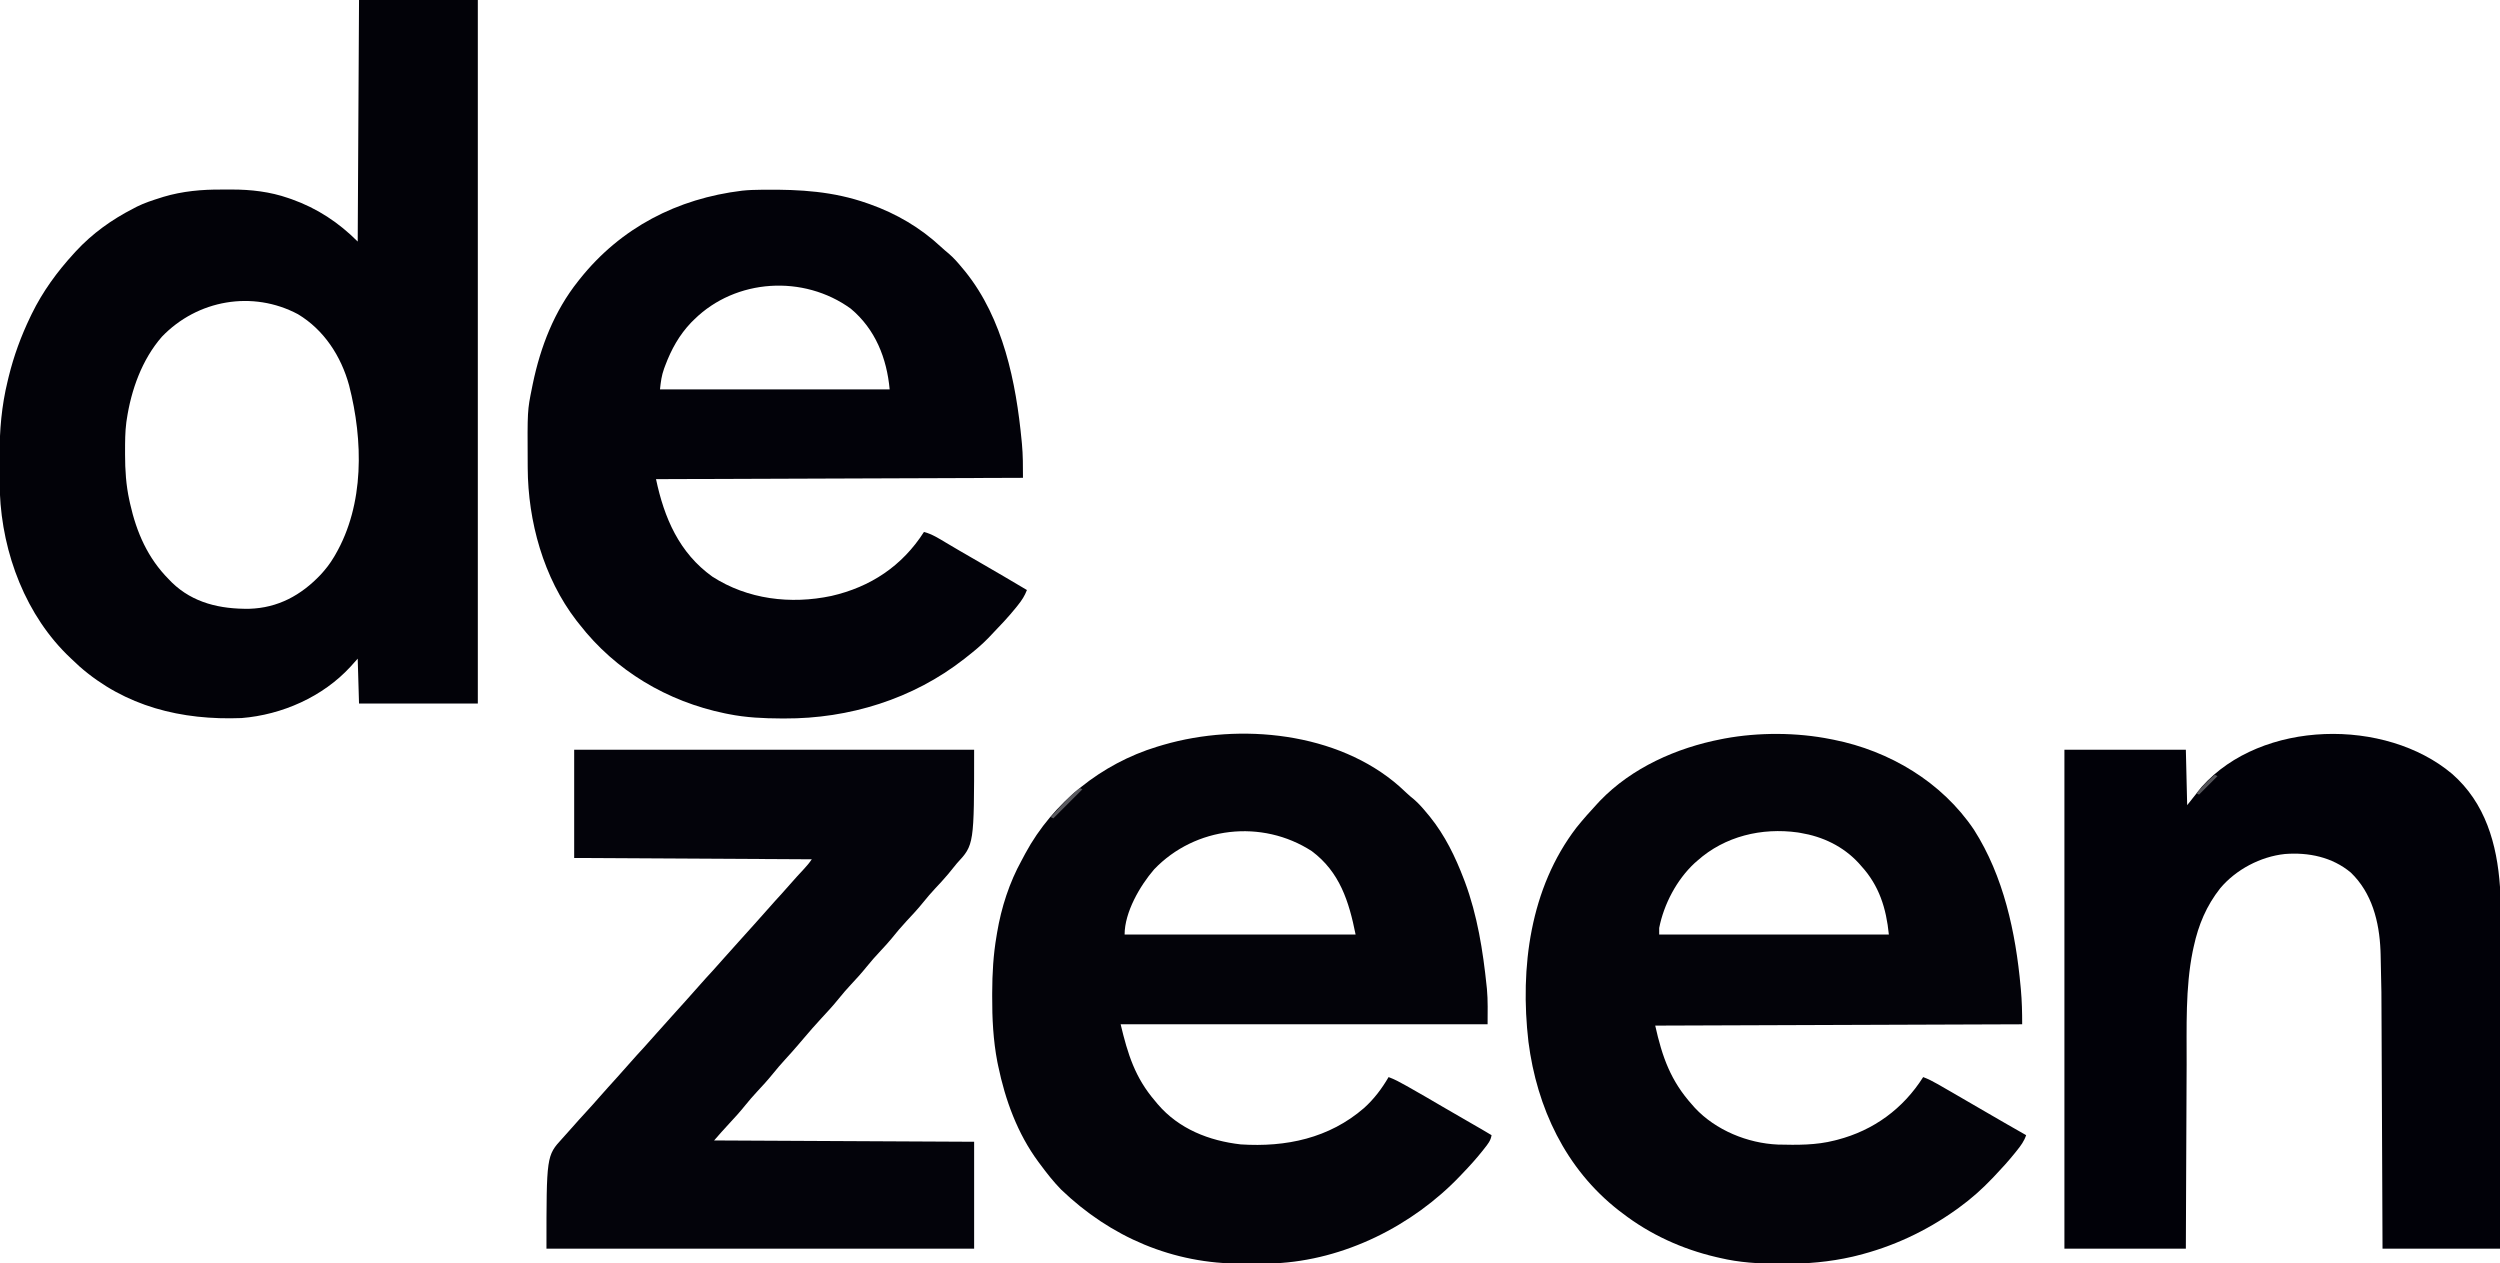
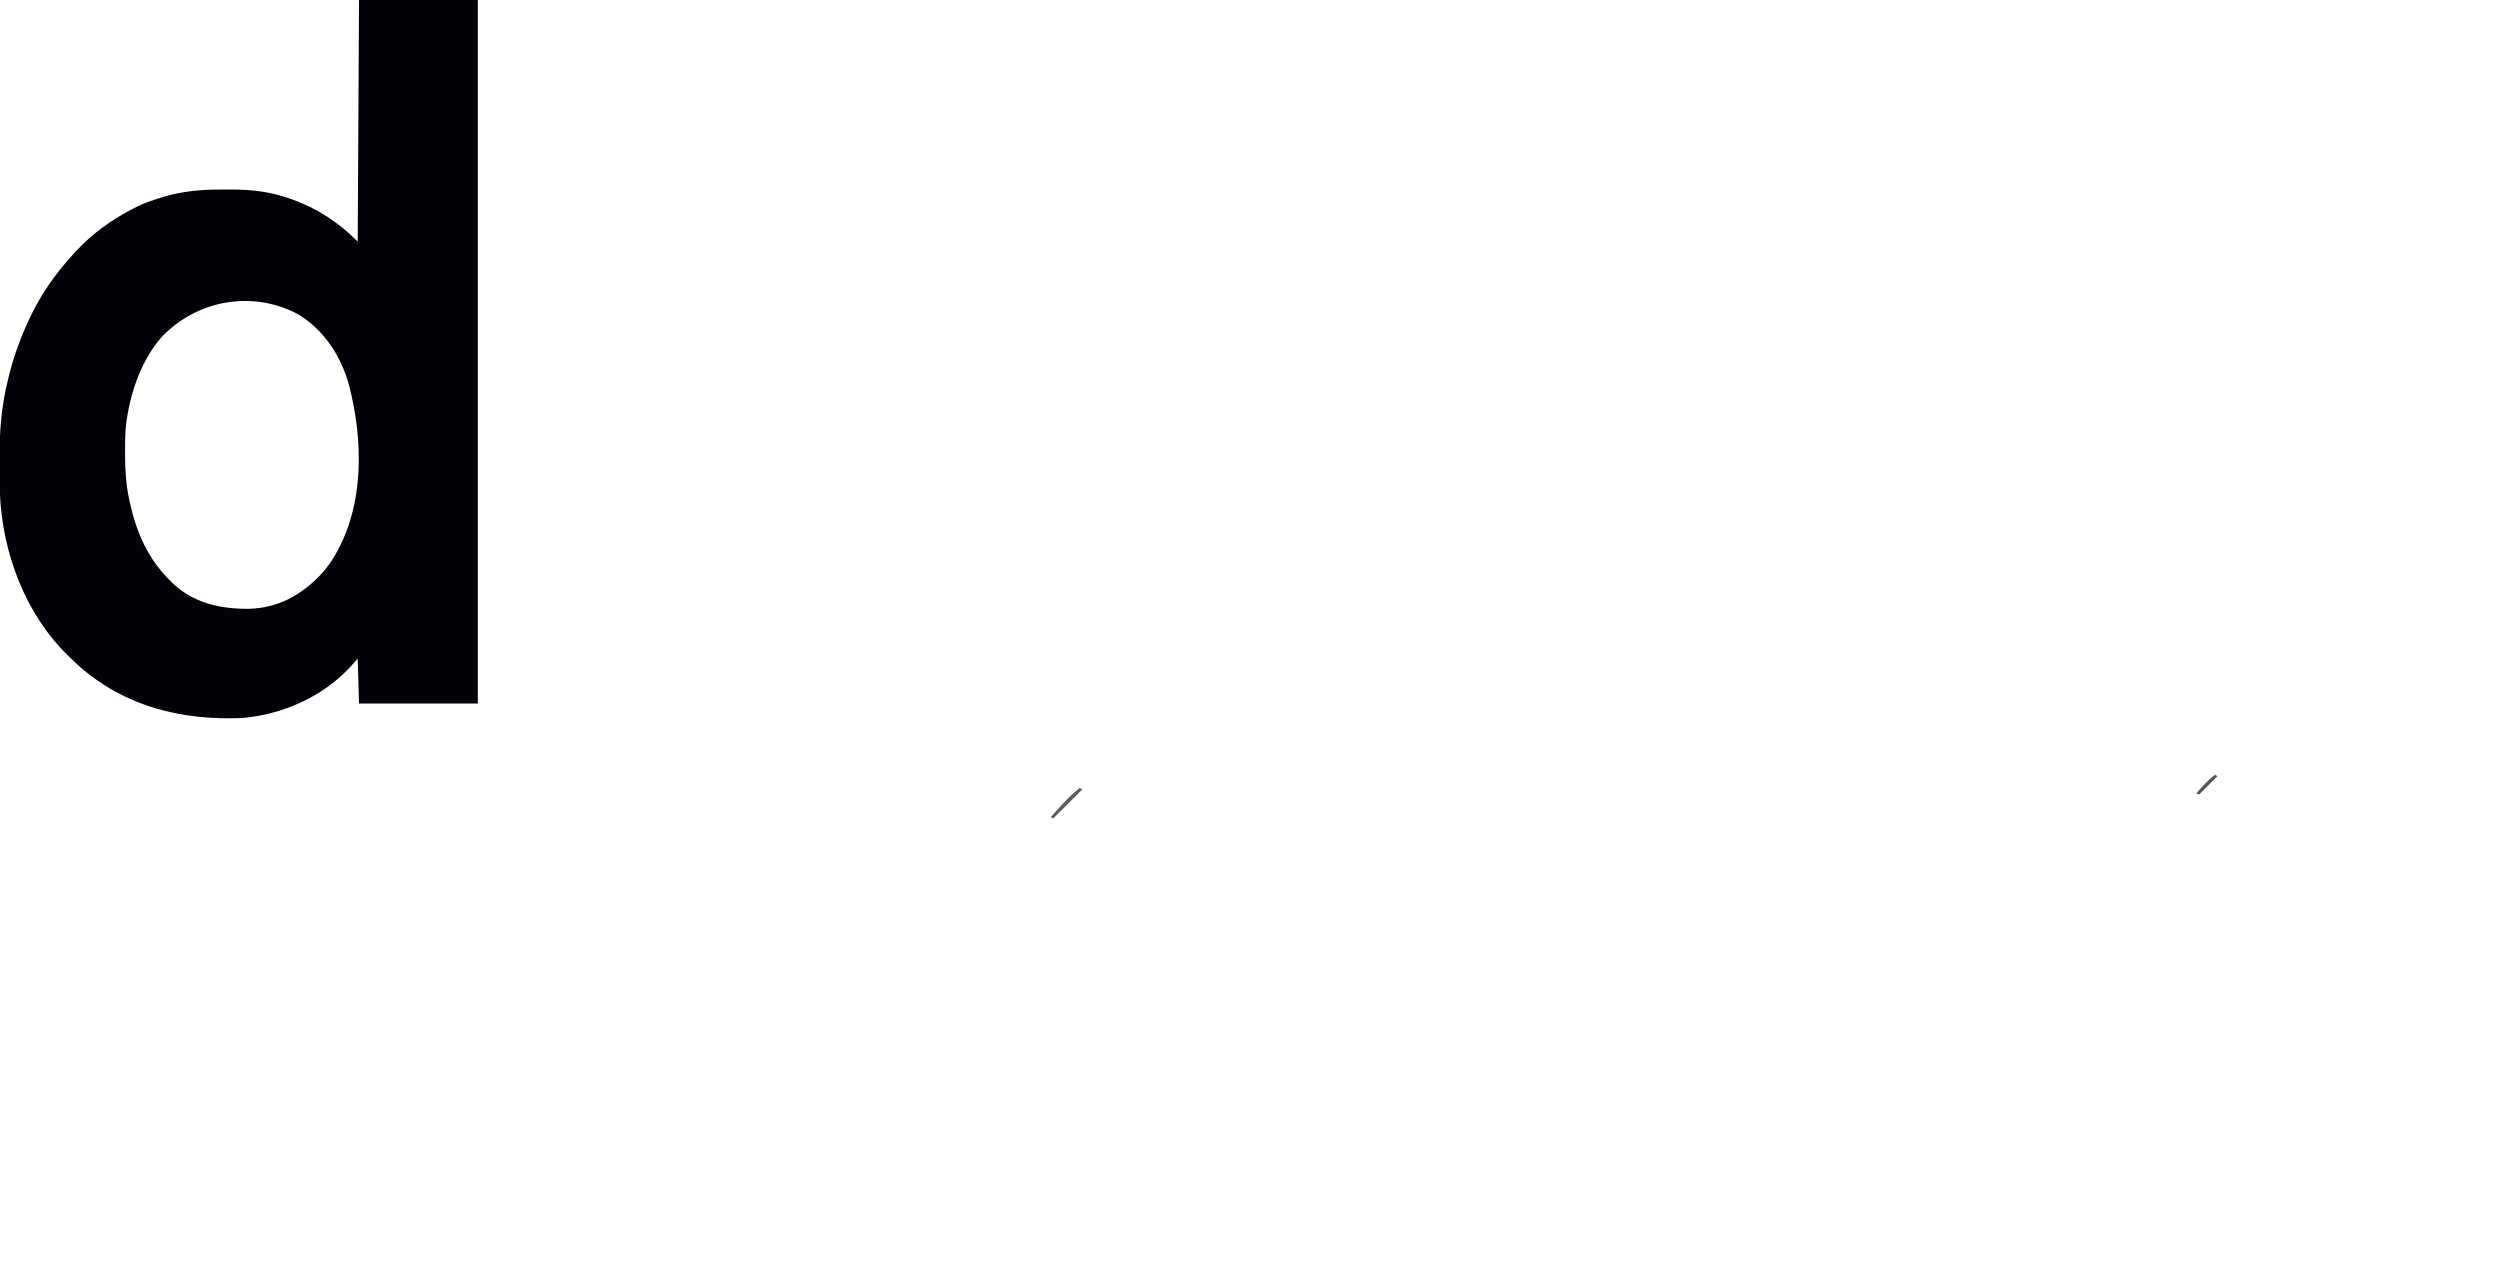
<svg xmlns="http://www.w3.org/2000/svg" version="1.1" width="1894" height="957">
  <path d="M0 0 C29.7 0 59.4 0 90 0 C90 175.89 90 351.78 90 533 C60.3 533 30.6 533 0 533 C-0.33 521.78 -0.66 510.56 -1 499 C-2.774 500.98 -4.548 502.96 -6.375 505 C-27.283 527.825 -58.236 541.534 -89 544 C-134.436 545.78 -177.136 535.362 -211.938 504.75 C-213.635 503.178 -215.322 501.593 -217 500 C-217.501 499.531 -218.003 499.062 -218.52 498.579 C-252.371 466.766 -270.237 419.36 -272.108 373.347 C-272.163 370.541 -272.191 367.736 -272.203 364.93 C-272.209 363.891 -272.215 362.852 -272.22 361.782 C-272.23 359.589 -272.236 357.395 -272.24 355.202 C-272.25 351.932 -272.281 348.664 -272.312 345.395 C-272.41 326.22 -270.771 307.283 -266.188 288.625 C-265.929 287.545 -265.67 286.466 -265.404 285.354 C-261.517 269.525 -256.064 254.68 -249 240 C-248.484 238.927 -248.484 238.927 -247.958 237.832 C-239.675 220.872 -228.737 205.886 -216 192 C-215.532 191.486 -215.063 190.973 -214.581 190.443 C-202.088 176.913 -187.355 166.362 -171 158 C-170.095 157.522 -169.19 157.044 -168.258 156.551 C-162.546 153.731 -156.566 151.773 -150.5 149.875 C-149.372 149.512 -149.372 149.512 -148.222 149.142 C-133.768 144.813 -118.914 143.492 -103.893 143.609 C-101.434 143.625 -98.977 143.609 -96.518 143.59 C-81.882 143.569 -67.449 145.23 -53.562 150.062 C-52.263 150.508 -52.263 150.508 -50.937 150.962 C-31.594 157.873 -15.482 168.518 -1 183 C-0.67 122.61 -0.34 62.22 0 0 Z M-149.359 255.117 C-164.476 272.465 -172.661 295.5 -176 318 C-176.093 318.621 -176.186 319.242 -176.281 319.882 C-177.259 327.328 -177.244 334.813 -177.25 342.312 C-177.251 343.022 -177.251 343.731 -177.252 344.462 C-177.234 356.195 -176.529 367.516 -174 379 C-173.828 379.791 -173.657 380.582 -173.48 381.397 C-168.556 403.373 -160.077 422.869 -144 439 C-143.254 439.77 -142.507 440.539 -141.738 441.332 C-125.673 456.919 -104.956 461.491 -83.156 461.215 C-61.356 460.568 -43.915 450.974 -29.16 435.469 C-25.259 431.247 -21.915 426.964 -19 422 C-18.469 421.098 -18.469 421.098 -17.927 420.177 C4.175 382.074 3.157 333.618 -7.526 291.947 C-13.532 269.952 -26.498 249.893 -46.277 238.035 C-80.642 219.751 -122.492 227.119 -149.359 255.117 Z " fill="#020208" transform="translate(272,0)" />
-   <path d="M0 0 C1.871 1.699 3.729 3.413 5.57 5.145 C7.384 6.84 9.201 8.413 11.148 9.945 C14.809 13.106 17.83 16.59 20.898 20.32 C21.663 21.236 22.427 22.151 23.215 23.094 C34.635 37.284 42.434 53.365 48.898 70.32 C49.171 71.036 49.444 71.751 49.726 72.489 C59.111 97.634 63.403 124.659 66.148 151.258 C66.229 152 66.309 152.742 66.392 153.507 C67.219 162.479 66.898 171.223 66.898 180.32 C-24.842 180.32 -116.582 180.32 -211.102 180.32 C-205.684 203.073 -200.161 220.755 -185.102 238.32 C-184.402 239.166 -183.702 240.012 -182.98 240.883 C-166.949 259.629 -144.115 268.574 -120.102 271.32 C-85.792 273.539 -53.085 266.645 -26.677 243.744 C-19.075 236.874 -13.253 229.139 -8.102 220.32 C-3.57 221.974 0.517 224.217 4.711 226.57 C5.491 227.006 6.271 227.441 7.074 227.89 C15.605 232.677 24.04 237.626 32.48 242.57 C40.442 247.231 48.438 251.833 56.434 256.434 C57.467 257.03 58.501 257.625 59.566 258.238 C60.477 258.762 61.387 259.285 62.325 259.825 C64.864 261.3 67.384 262.803 69.898 264.32 C69.328 268.412 67.009 271.172 64.523 274.32 C64.074 274.894 63.625 275.468 63.162 276.06 C58.375 282.097 53.233 287.767 47.898 293.32 C47.281 293.97 46.663 294.621 46.027 295.291 C10.009 333.043 -41.744 359.026 -94.451 361.427 C-96.923 361.484 -99.394 361.511 -101.867 361.523 C-102.781 361.529 -103.695 361.535 -104.637 361.541 C-106.567 361.55 -108.496 361.557 -110.426 361.561 C-113.302 361.57 -116.178 361.601 -119.055 361.633 C-171.38 361.932 -218.783 341.536 -256.289 305.445 C-262.098 299.485 -267.164 293.006 -272.102 286.32 C-272.728 285.485 -272.728 285.485 -273.367 284.632 C-289.282 263.13 -298.532 237.684 -303.914 211.695 C-304.109 210.756 -304.304 209.816 -304.506 208.848 C-307.662 192.415 -308.484 175.828 -308.414 159.133 C-308.413 158.246 -308.411 157.359 -308.41 156.445 C-308.366 141.879 -307.595 127.699 -305.102 113.32 C-304.968 112.501 -304.834 111.682 -304.696 110.838 C-301.512 91.831 -295.426 72.969 -286.08 56.092 C-285.12 54.353 -284.198 52.593 -283.277 50.832 C-262.378 12.143 -225.448 -17.148 -183.568 -29.946 C-182.754 -30.188 -181.94 -30.43 -181.102 -30.68 C-179.898 -31.039 -179.898 -31.039 -178.67 -31.405 C-120.699 -48.242 -46.669 -41.011 0 0 Z M-185.727 62.945 C-196.528 75.447 -208.102 95.465 -208.102 112.32 C-150.352 112.32 -92.602 112.32 -33.102 112.32 C-38.122 87.219 -45.119 64.959 -66.262 49.16 C-104.029 24.692 -154.595 30.411 -185.727 62.945 Z " fill="#030309" transform="translate(1060.102,595.68)" />
-   <path d="M0 0 C0.744 0.145 1.487 0.289 2.253 0.438 C44.527 8.867 84.227 32.485 108.519 68.676 C130.968 103.907 140.06 146.344 143.812 187.438 C143.876 188.124 143.939 188.81 144.005 189.517 C144.811 198.433 145 206.989 145 216 C7.39 216.495 7.39 216.495 -133 217 C-127.674 240.967 -121.243 258.905 -105 277 C-104.327 277.767 -103.654 278.534 -102.961 279.324 C-87.202 296.235 -62.976 306.171 -40.007 307.124 C-25.433 307.459 -11.179 307.648 3 304 C3.657 303.834 4.314 303.667 4.99 303.496 C32.514 296.33 54.825 279.958 70 256 C73.81 257.424 77.244 259.179 80.77 261.203 C81.894 261.847 83.017 262.49 84.176 263.153 C85.388 263.852 86.6 264.551 87.812 265.25 C89.071 265.973 90.329 266.695 91.588 267.417 C100.535 272.556 109.452 277.747 118.357 282.958 C128.196 288.713 138.091 294.367 148 300 C146.509 304.506 144 307.906 141.062 311.562 C140.329 312.483 140.329 312.483 139.582 313.422 C134.657 319.536 129.431 325.334 124 331 C123.497 331.53 122.995 332.06 122.477 332.605 C114.576 340.898 106.283 348.286 97 355 C96.339 355.478 95.679 355.956 94.998 356.448 C72.056 372.818 46.692 384.657 19.312 391.375 C18.389 391.602 17.466 391.828 16.514 392.062 C-0.982 396.062 -18.339 397.556 -36.25 397.438 C-37.23 397.434 -38.21 397.431 -39.22 397.428 C-54.485 397.358 -69.096 396.559 -84 393 C-85.405 392.679 -85.405 392.679 -86.839 392.351 C-112.572 386.347 -137.07 375.183 -158 359 C-158.905 358.318 -159.81 357.636 -160.742 356.934 C-201.003 325.454 -222.657 279.142 -229.058 229.234 C-235.554 173.114 -227.836 112.82 -192.688 66.984 C-187.698 60.782 -182.425 54.823 -177 49 C-176.304 48.25 -175.608 47.5 -174.891 46.727 C-150.73 21.596 -116.773 6.56 -83 0 C-82.156 -0.165 -81.313 -0.33 -80.444 -0.5 C-54.682 -5.272 -25.681 -5.169 0 0 Z M-101 92 C-101.748 92.654 -102.495 93.307 -103.266 93.98 C-116.698 106.497 -126.443 124.976 -130 143 C-130 144.65 -130 146.3 -130 148 C-72.58 148 -15.16 148 44 148 C42.015 128.153 36.69 110.92 23 96 C22.336 95.245 21.672 94.489 20.988 93.711 C9.284 81.12 -6.123 73.77 -23 71 C-23.655 70.889 -24.31 70.778 -24.984 70.664 C-52.308 66.863 -80.235 73.499 -101 92 Z " fill="#030309" transform="translate(1387,560)" />
-   <path d="M0 0 C0.894 -0.01 1.788 -0.02 2.709 -0.03 C29.708 -0.265 54.715 1.188 80.41 10.238 C81.07 10.467 81.73 10.697 82.409 10.933 C102.37 18.004 120.756 28.774 136.238 43.219 C138.142 44.989 140.089 46.652 142.098 48.301 C145.961 51.607 149.191 55.312 152.41 59.238 C153.173 60.152 153.936 61.066 154.723 62.008 C183.409 97.642 193.175 145.803 197.41 190.238 C197.481 190.965 197.551 191.691 197.624 192.439 C198.434 201.076 198.41 209.532 198.41 218.238 C60.8 218.733 60.8 218.733 -79.59 219.238 C-73.41 248.592 -62.036 275.095 -36.941 293.074 C-10.205 310.338 22.325 314.254 53.233 307.734 C82.983 300.956 106.977 284.967 123.41 259.238 C129.592 260.867 134.721 264.181 140.16 267.426 C142.319 268.7 144.477 269.973 146.637 271.246 C147.752 271.905 148.867 272.564 150.017 273.243 C155.501 276.467 161.019 279.632 166.535 282.801 C178.214 289.522 189.827 296.352 201.41 303.238 C199.769 307.607 197.559 310.987 194.66 314.613 C194.183 315.215 193.705 315.818 193.214 316.438 C187.337 323.731 180.903 330.497 174.41 337.238 C173.281 338.429 173.281 338.429 172.129 339.645 C166.949 344.995 161.275 349.659 155.41 354.238 C154.876 354.66 154.341 355.081 153.791 355.516 C115.1 385.812 66.625 400.781 17.785 400.551 C16.957 400.549 16.129 400.546 15.276 400.544 C1.805 400.488 -11.346 399.889 -24.59 397.238 C-26.013 396.956 -26.013 396.956 -27.465 396.668 C-70.957 387.677 -110.272 364.44 -137.59 329.238 C-138.744 327.786 -138.744 327.786 -139.922 326.305 C-164.852 293.917 -176.594 251.217 -176.793 210.727 C-176.8 209.764 -176.807 208.801 -176.814 207.808 C-177.044 167.255 -177.044 167.255 -173.59 150.238 C-173.284 148.715 -173.284 148.715 -172.972 147.161 C-167.106 118.913 -156.698 91.995 -138.59 69.238 C-138.169 68.706 -137.748 68.174 -137.315 67.626 C-106.294 28.713 -63.554 6.676 -14.325 0.694 C-9.547 0.183 -4.802 0.044 0 0 Z M-50.59 98.238 C-51.352 98.987 -52.114 99.736 -52.898 100.508 C-61.971 109.989 -68.008 120.892 -72.59 133.113 C-72.881 133.885 -73.172 134.657 -73.471 135.453 C-75.425 140.972 -75.902 145.046 -76.59 151.238 C-19.17 151.238 38.25 151.238 97.41 151.238 C95.264 127.633 86.565 105.635 67.949 90.078 C32.221 64.189 -19.114 67.274 -50.59 98.238 Z " fill="#020209" transform="translate(576.59,143.762)" />
-   <path d="M0 0 C25.233 22.084 34.045 53.15 36.285 85.711 C36.636 94.771 36.539 103.842 36.512 112.907 C36.512 115.609 36.512 118.311 36.513 121.013 C36.514 126.795 36.508 132.576 36.497 138.358 C36.48 146.717 36.475 155.075 36.473 163.434 C36.468 177.001 36.455 190.568 36.436 204.134 C36.418 217.301 36.403 230.468 36.395 243.634 C36.394 244.448 36.394 245.262 36.393 246.1 C36.391 250.183 36.388 254.266 36.386 258.348 C36.365 292.136 36.328 325.923 36.285 359.711 C6.915 359.711 -22.455 359.711 -52.715 359.711 C-52.775 345.081 -52.836 330.452 -52.898 315.379 C-52.939 306.068 -52.98 296.758 -53.021 287.447 C-53.088 272.694 -53.153 257.941 -53.212 243.188 C-53.255 232.439 -53.302 221.69 -53.352 210.941 C-53.378 205.261 -53.403 199.581 -53.424 193.901 C-53.488 165.349 -53.488 165.349 -54.153 136.806 C-54.206 135.267 -54.206 135.267 -54.26 133.697 C-55.168 112.034 -60.663 90.176 -76.773 74.738 C-90.841 62.994 -108.812 59.31 -126.715 60.711 C-145.112 62.648 -163.758 72.449 -175.715 86.711 C-186.109 99.899 -192.154 114.321 -195.715 130.711 C-195.991 131.97 -196.267 133.23 -196.551 134.527 C-202.123 162.373 -201.04 191.833 -201.12 220.101 C-201.135 225.032 -201.162 229.963 -201.188 234.895 C-201.234 244.176 -201.271 253.458 -201.304 262.739 C-201.35 275.321 -201.411 287.903 -201.471 300.485 C-201.564 320.227 -201.638 339.969 -201.715 359.711 C-232.075 359.711 -262.435 359.711 -293.715 359.711 C-293.715 234.971 -293.715 110.231 -293.715 -18.289 C-263.355 -18.289 -232.995 -18.289 -201.715 -18.289 C-201.385 -4.429 -201.055 9.431 -200.715 23.711 C-195.178 16.803 -195.178 16.803 -189.715 9.836 C-144.247 -41.199 -50.402 -42.497 0 0 Z " fill="#010108" transform="translate(1857.715,586.289)" />
-   <path d="M0 0 C99.99 0 199.98 0 303 0 C303 72 303 72 290 86 C286.638 90.098 286.638 90.098 283.309 94.223 C280.162 98.008 276.803 101.575 273.439 105.167 C270.342 108.492 267.404 111.887 264.562 115.438 C260.536 120.458 256.208 125.124 251.799 129.806 C247.757 134.122 244.004 138.605 240.309 143.223 C237.647 146.424 234.845 149.462 232 152.5 C228.351 156.396 224.843 160.333 221.5 164.5 C217.68 169.261 213.611 173.713 209.441 178.164 C206.324 181.511 203.364 184.93 200.5 188.5 C196.161 193.904 191.496 198.95 186.773 204.016 C182.469 208.634 178.357 213.408 174.262 218.211 C173.237 219.412 172.212 220.612 171.188 221.812 C170.67 222.419 170.153 223.025 169.62 223.649 C166.415 227.391 163.148 231.061 159.812 234.688 C156.623 238.161 153.58 241.699 150.625 245.375 C146.758 250.171 142.65 254.67 138.442 259.164 C135.325 262.511 132.364 265.93 129.5 269.5 C125.668 274.273 121.609 278.773 117.424 283.234 C113.508 287.412 109.779 291.681 106 296 C203.515 296.495 203.515 296.495 303 297 C303 323.73 303 350.46 303 378 C196.08 378 89.16 378 -21 378 C-21 307.605 -21 307.605 -9 294.5 C-6.155 291.381 -3.328 288.252 -0.562 285.062 C2.399 281.653 5.442 278.322 8.5 275 C12.144 271.041 15.739 267.048 19.266 262.984 C23.557 258.075 27.958 253.261 32.328 248.422 C35.704 244.679 39.071 240.932 42.375 237.125 C45.827 233.159 49.388 229.295 52.948 225.427 C56.107 221.99 59.206 218.51 62.266 214.984 C65.795 210.946 69.406 206.981 73 203 C74.5 201.334 76 199.667 77.5 198 C79.772 195.475 82.044 192.951 84.32 190.43 C87.699 186.684 91.069 182.935 94.375 179.125 C97.827 175.159 101.388 171.295 104.948 167.427 C108.107 163.99 111.206 160.51 114.266 156.984 C117.795 152.946 121.406 148.981 125 145 C126.5 143.334 128 141.667 129.5 140 C131.772 137.475 134.044 134.951 136.32 132.43 C139.719 128.663 143.108 124.891 146.438 121.062 C150.092 116.866 153.847 112.763 157.598 108.652 C159.569 106.475 161.514 104.282 163.438 102.062 C166.96 98.001 170.606 94.057 174.269 90.123 C176.396 87.824 178.258 85.614 180 83 C120.6 82.67 61.2 82.34 0 82 C0 54.94 0 27.88 0 0 Z " fill="#03030A" transform="translate(435,568)" />
  <path d="M0 0 C0.66 0.33 1.32 0.66 2 1 C-5.26 8.26 -12.52 15.52 -20 23 C-20.66 22.67 -21.32 22.34 -22 22 C-6.937 5.536 -6.937 5.536 0 0 Z " fill="#5A5A5F" transform="translate(818,597)" />
  <path d="M0 0 C0.66 0.33 1.32 0.66 2 1 C-2.62 5.62 -7.24 10.24 -12 15 C-12.66 14.67 -13.32 14.34 -14 14 C-9.619 8.897 -5.324 4.126 0 0 Z " fill="#545459" transform="translate(1678,587)" />
</svg>